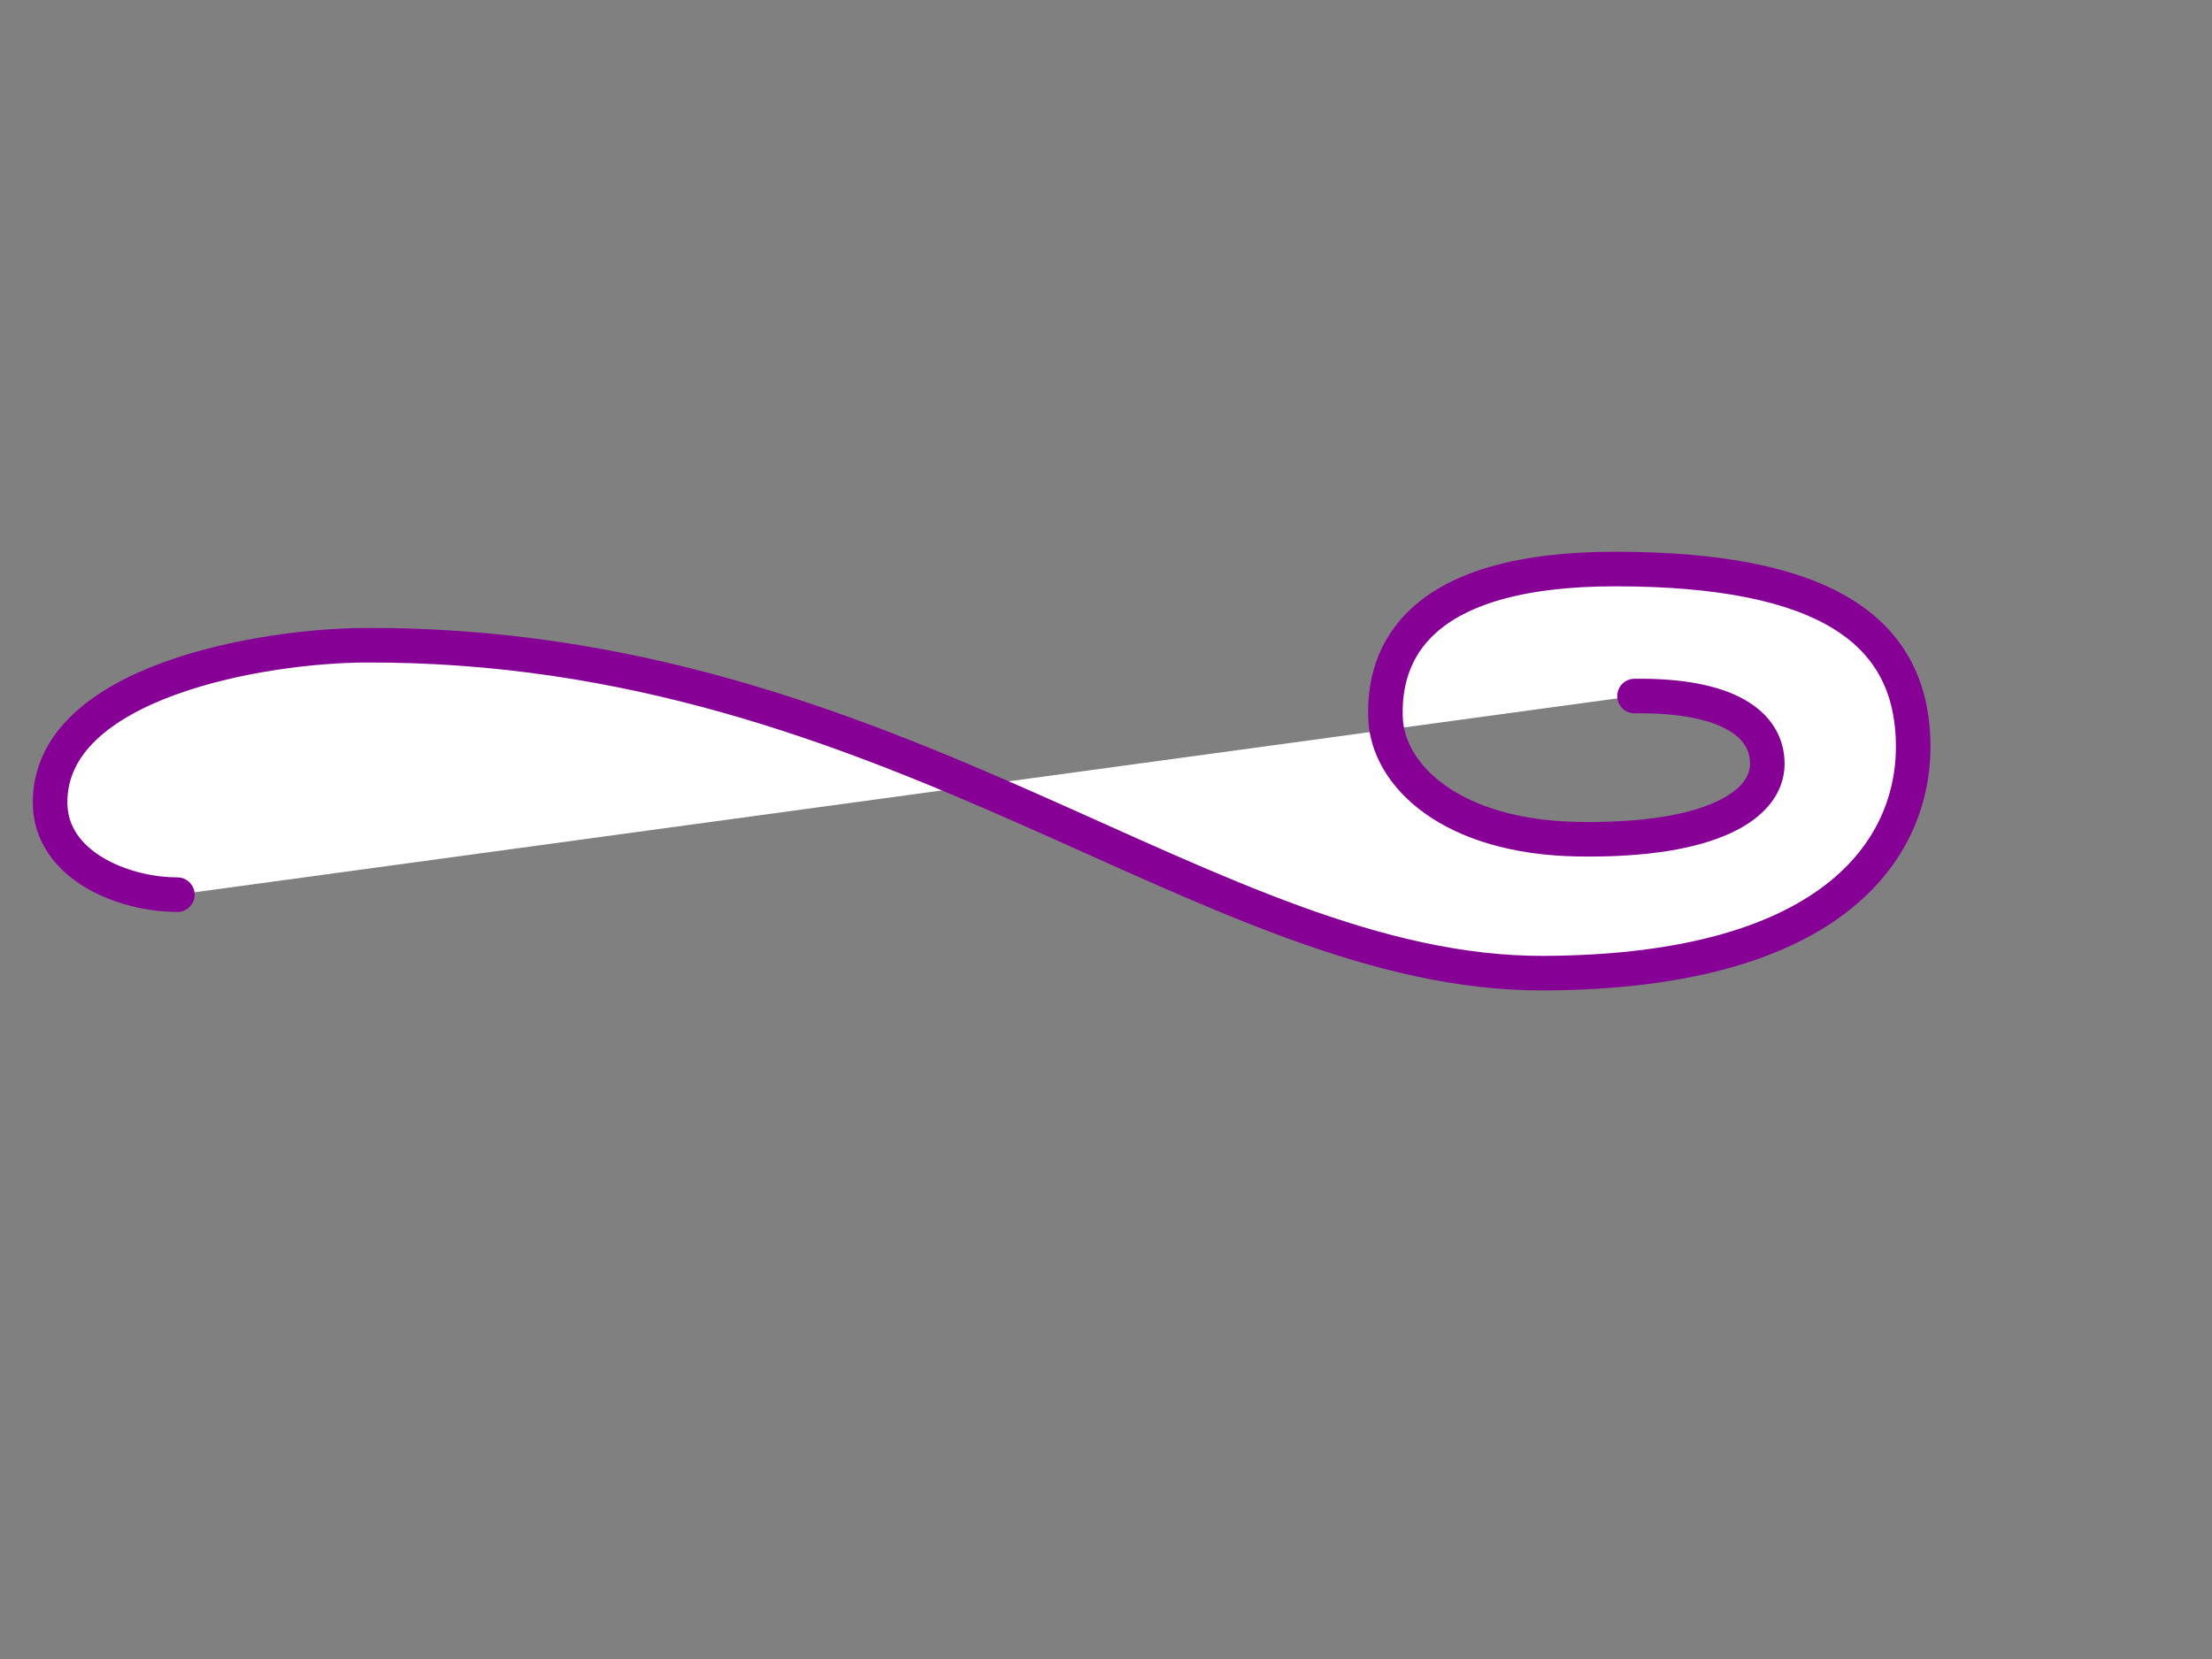
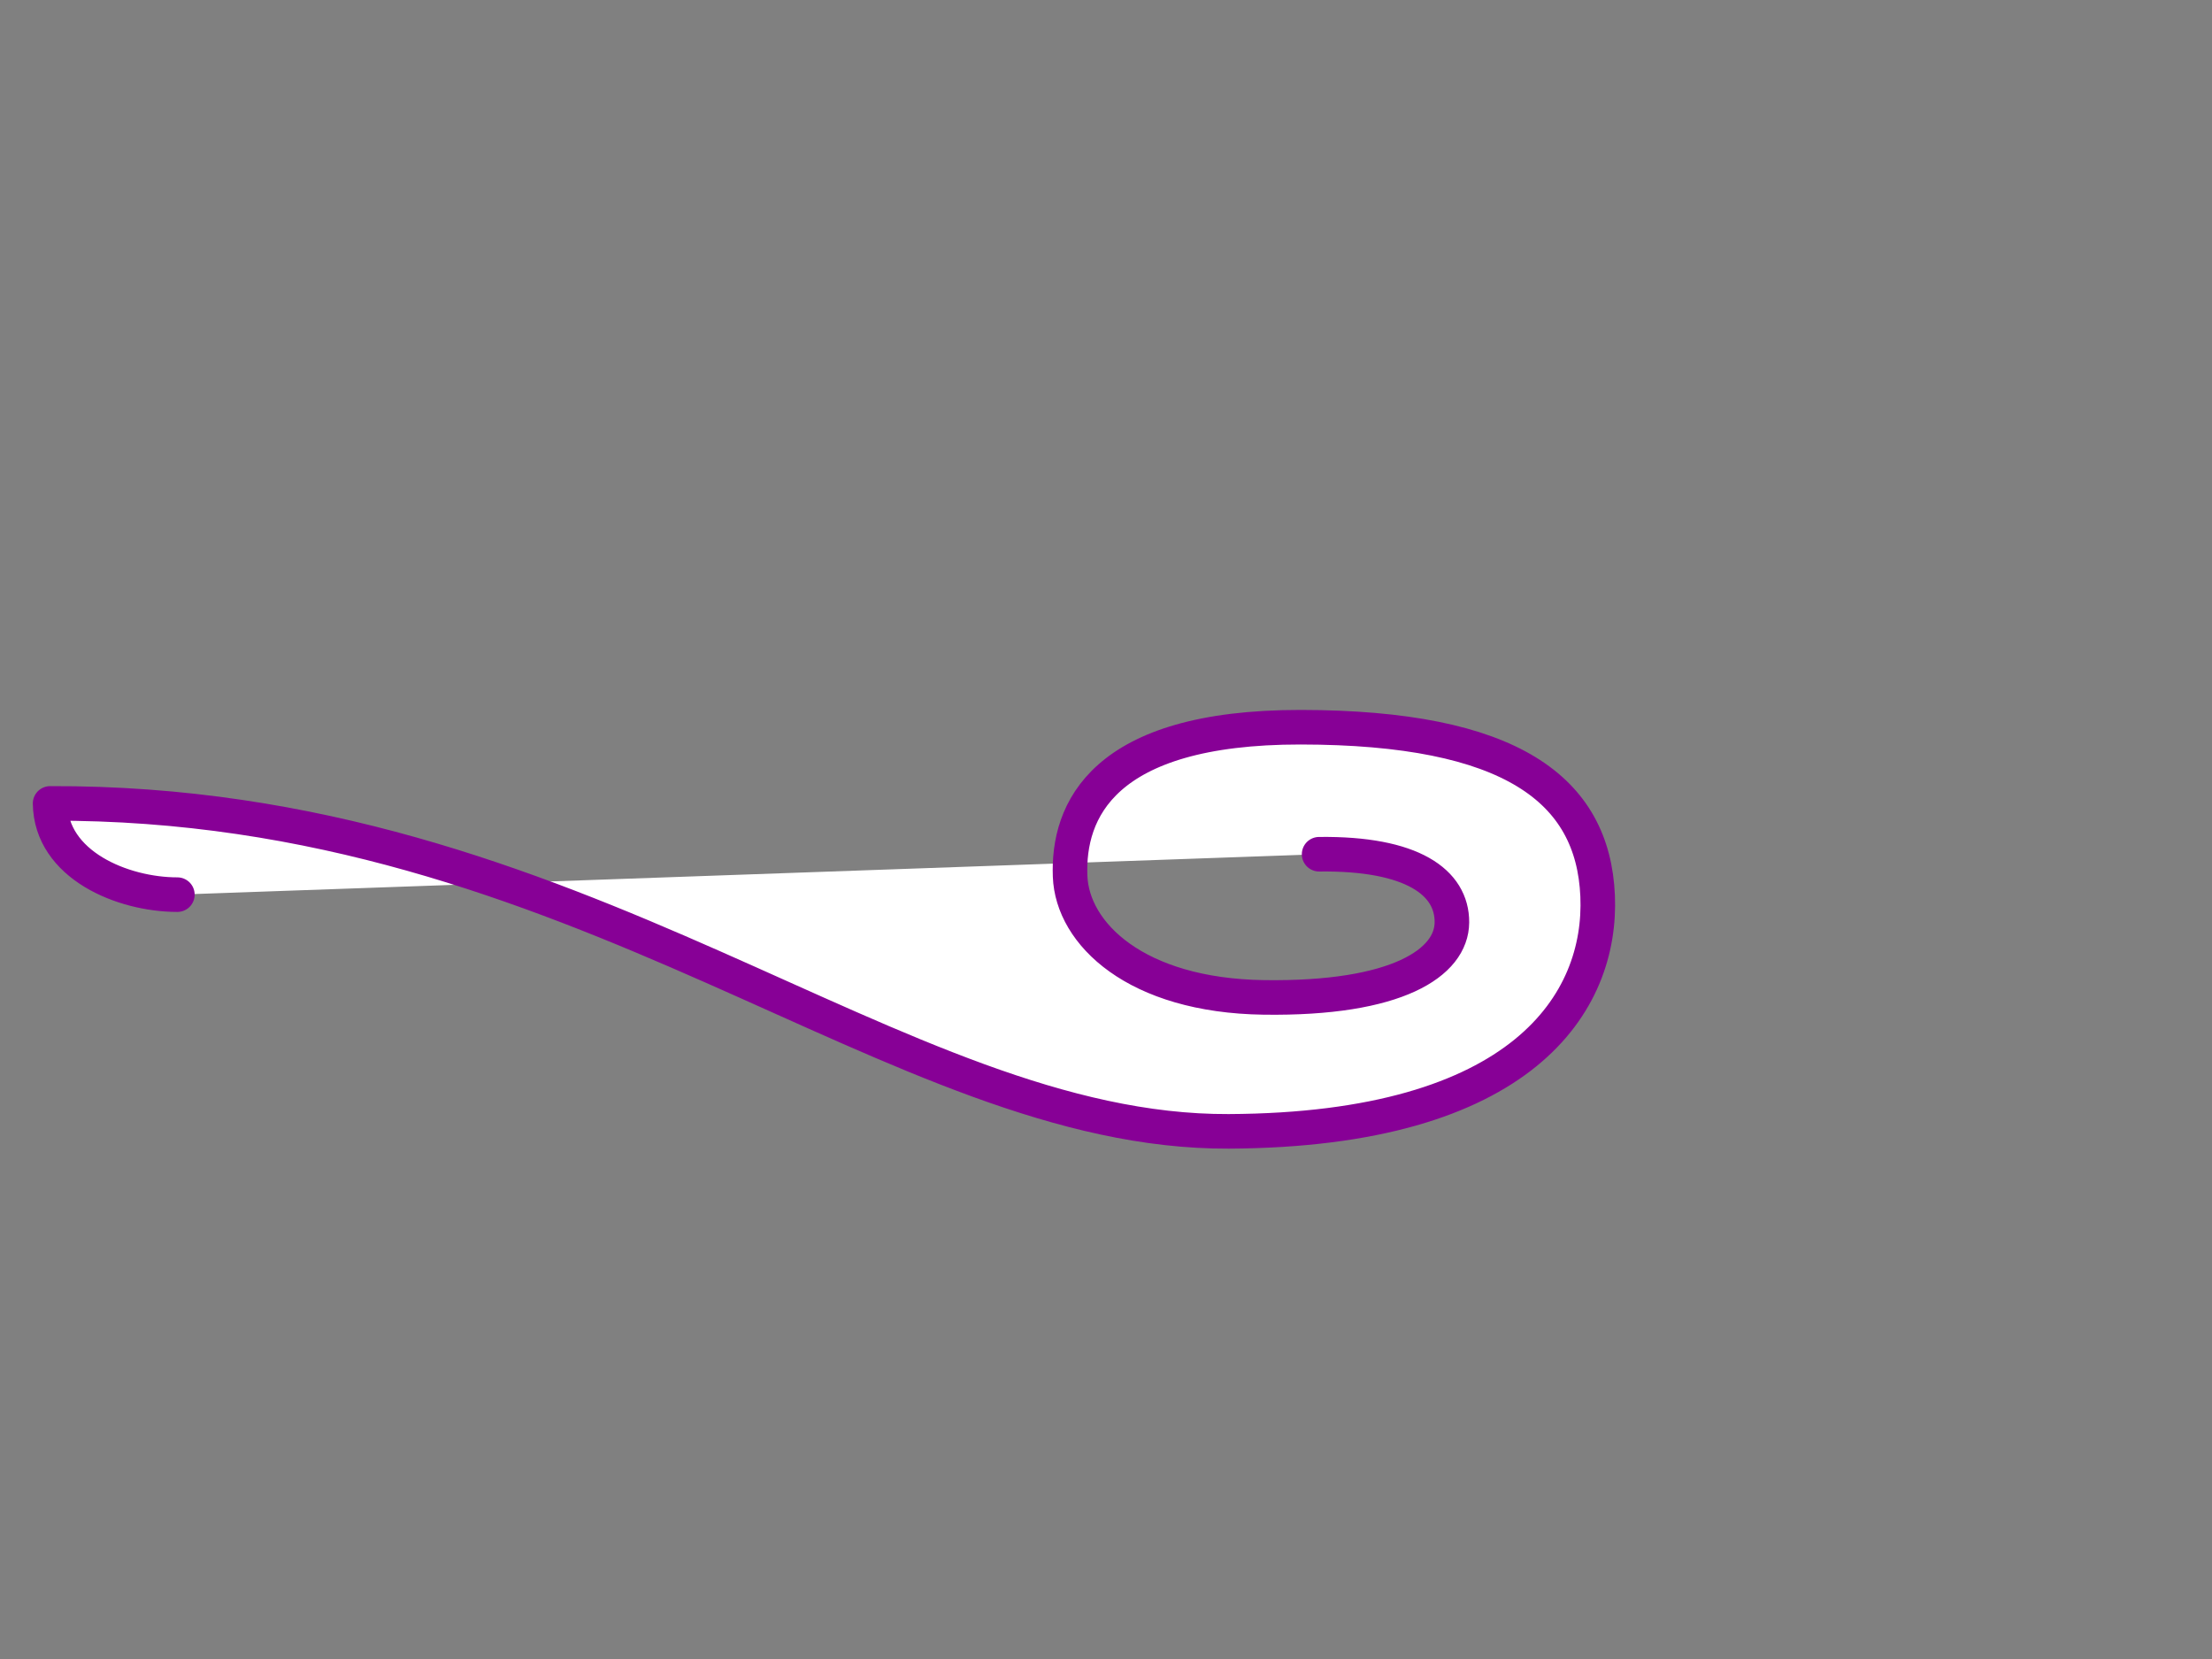
<svg xmlns="http://www.w3.org/2000/svg" width="640" height="480">
  <rect width="100%" height="100%" fill="#808080" stroke="none" />
  <g>
    <title>Layer 1</title>
-     <path fill="#ffffff" fill-rule="evenodd" stroke="#870096" stroke-width="10" stroke-linecap="round" stroke-linejoin="round" stroke-miterlimit="4" id="path908" d="m51.319,258.847c-15.832,0 -36.609,-8.574 -36.823,-26.392c-0.423,-35.19 61.346,-45.65 91.257,-45.769c153.607,-0.602 244.498,95.318 341.012,94.879c85.314,-0.391 108.067,-37.413 106.733,-68.152c-1.334,-30.729 -25.082,-48.72 -85.92,-48.776c-57.636,-0.056 -67.405,24.478 -66.708,43.096c0.611,16.611 18.957,34.55 56.035,35.078c38.677,0.551 54.365,-10.063 54.434,-21.715c0.068,-11.546 -11.385,-20.045 -38.424,-19.711" />
+     <path fill="#ffffff" fill-rule="evenodd" stroke="#870096" stroke-width="10" stroke-linecap="round" stroke-linejoin="round" stroke-miterlimit="4" id="path908" d="m51.319,258.847c-15.832,0 -36.609,-8.574 -36.823,-26.392c153.607,-0.602 244.498,95.318 341.012,94.879c85.314,-0.391 108.067,-37.413 106.733,-68.152c-1.334,-30.729 -25.082,-48.72 -85.92,-48.776c-57.636,-0.056 -67.405,24.478 -66.708,43.096c0.611,16.611 18.957,34.55 56.035,35.078c38.677,0.551 54.365,-10.063 54.434,-21.715c0.068,-11.546 -11.385,-20.045 -38.424,-19.711" />
  </g>
</svg>